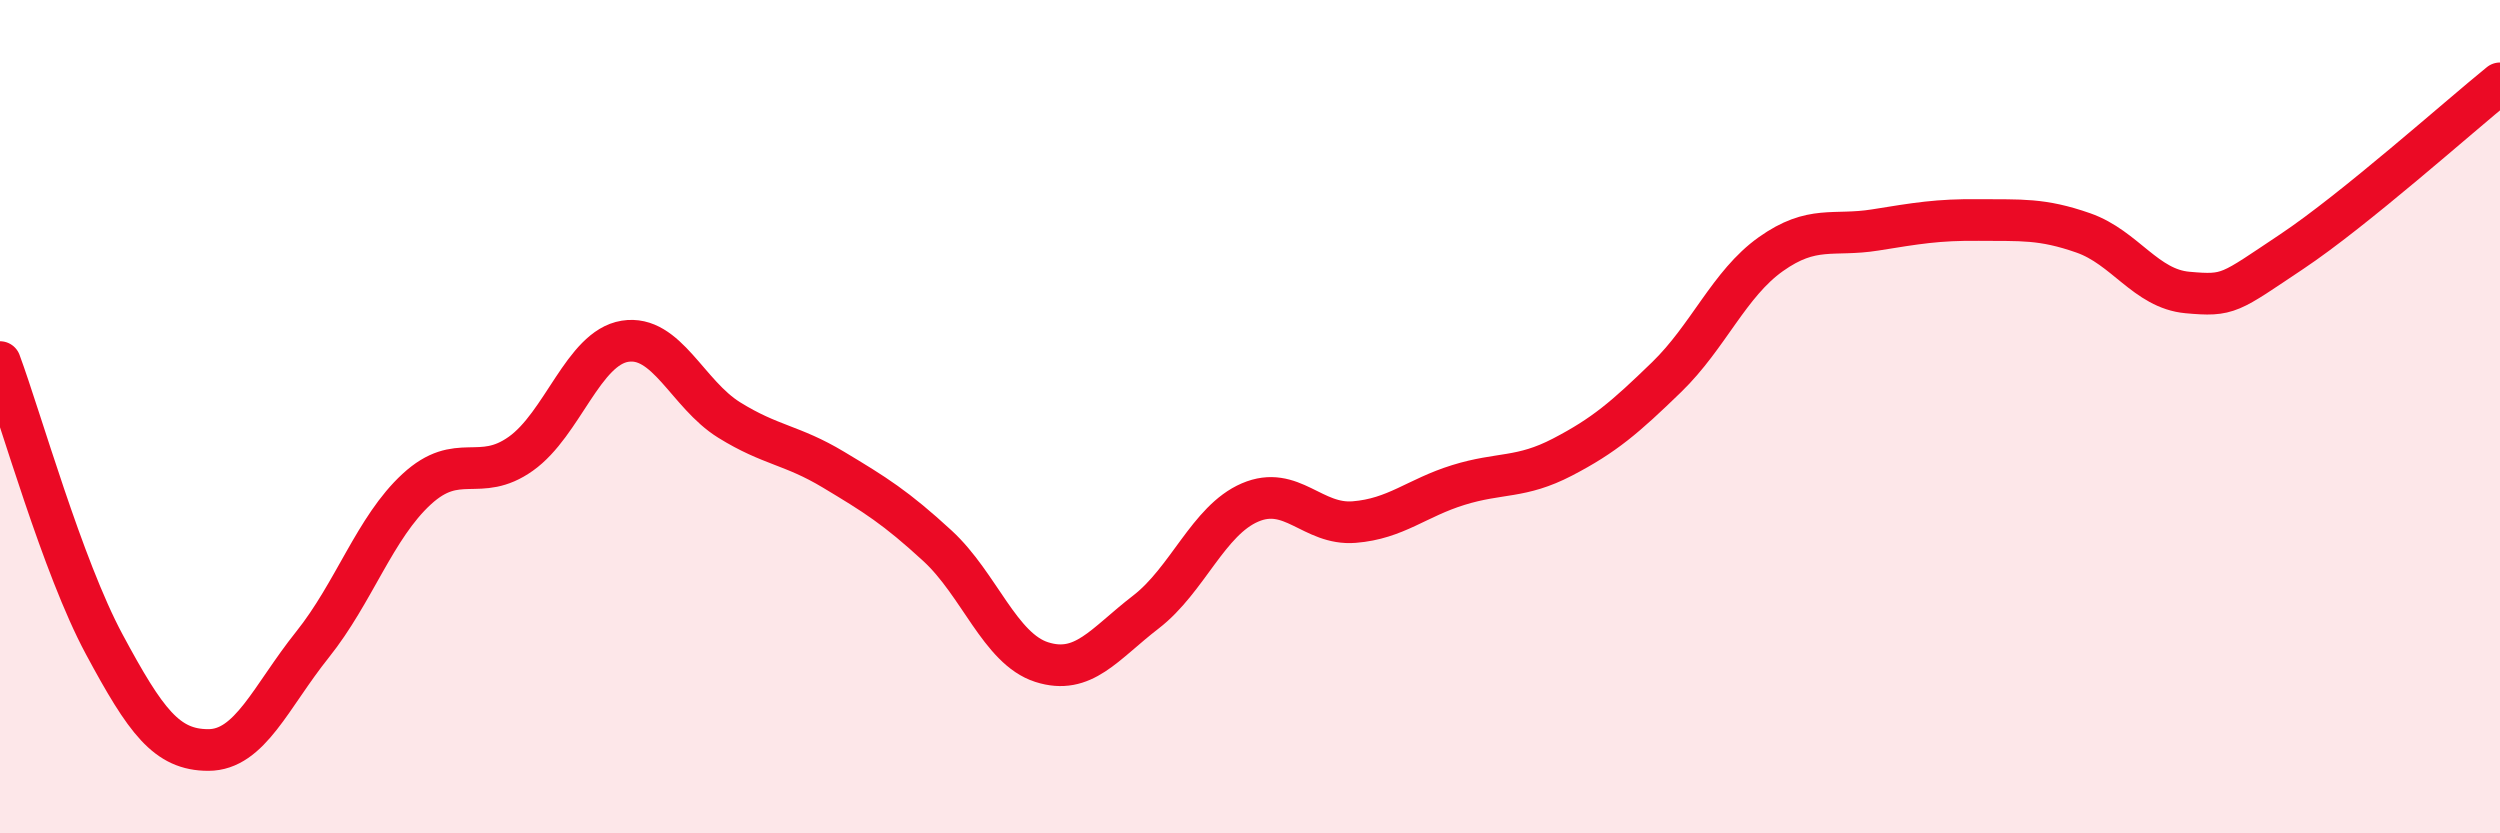
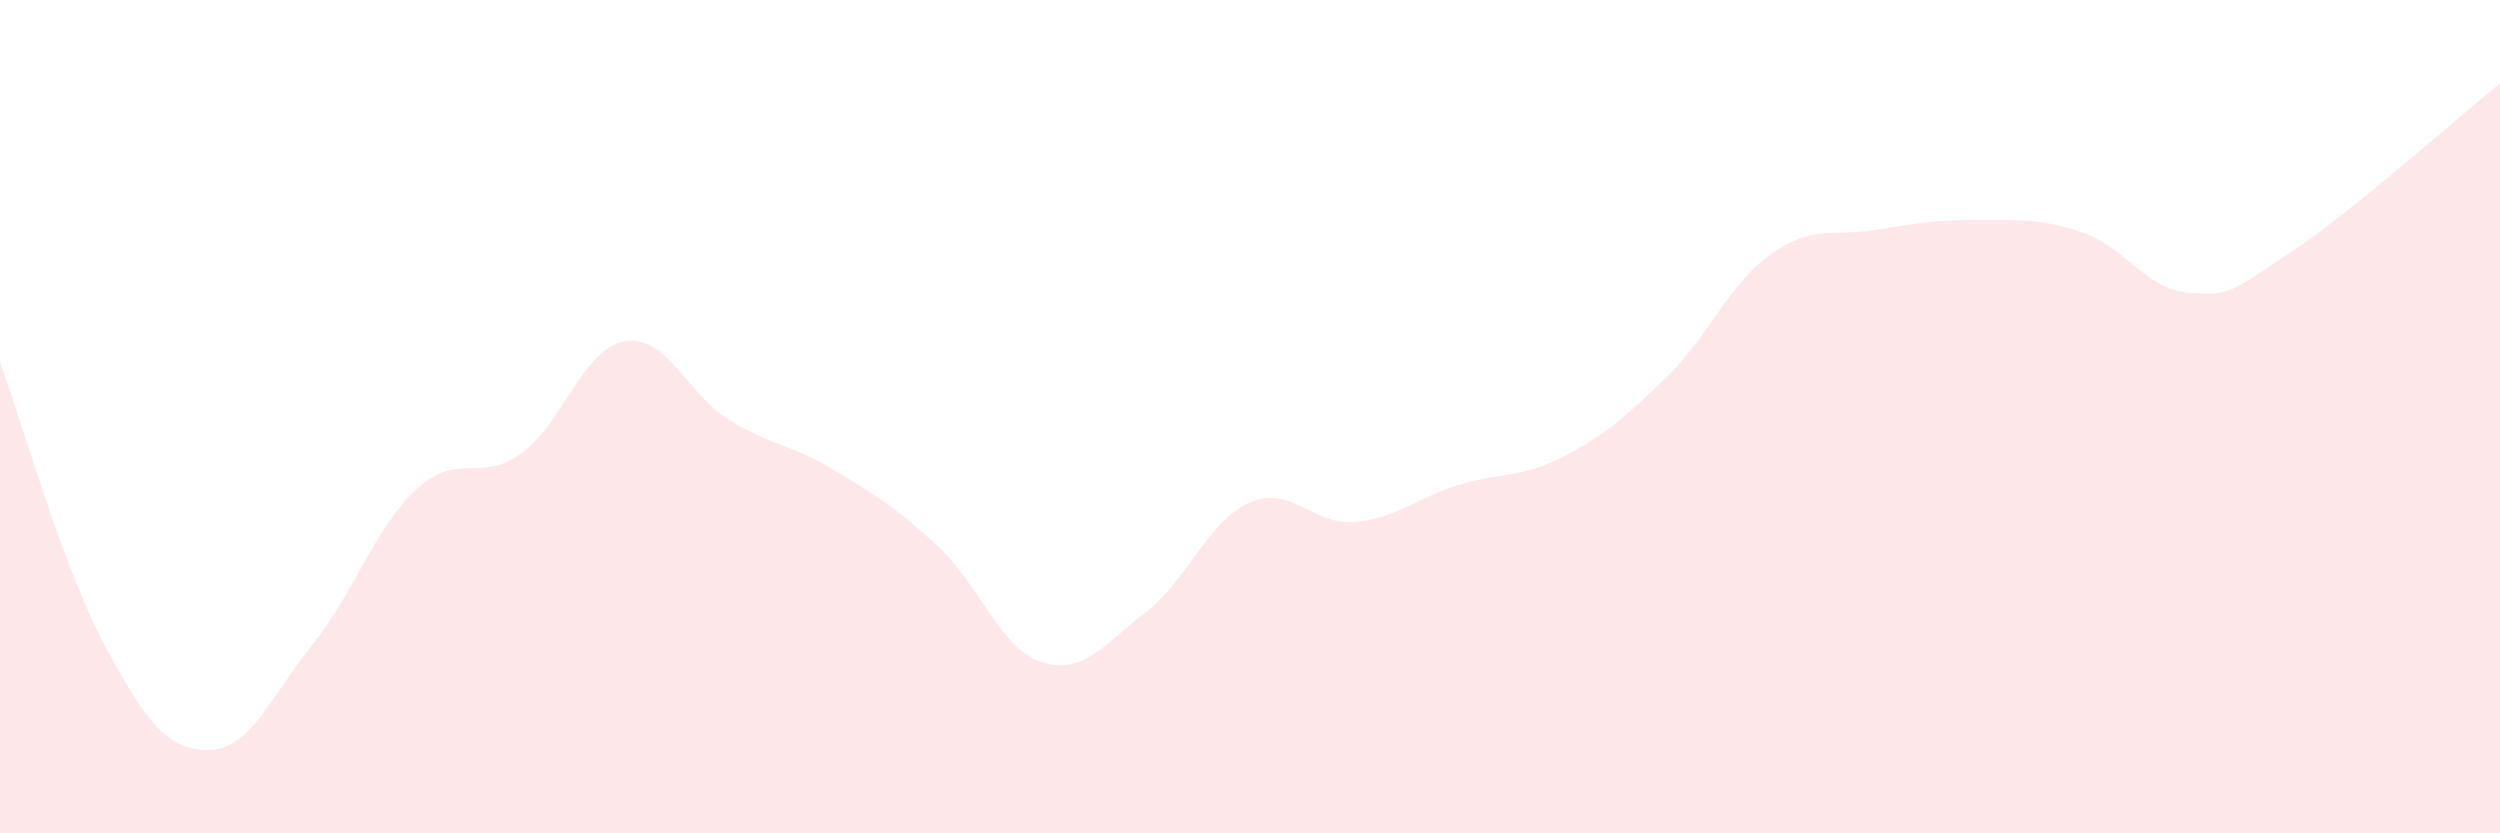
<svg xmlns="http://www.w3.org/2000/svg" width="60" height="20" viewBox="0 0 60 20">
  <path d="M 0,8.69 C 0.5,10.04 1.5,13.6 2.5,15.46 C 3.5,17.32 4,18 5,18 C 6,18 6.5,16.72 7.5,15.47 C 8.5,14.22 9,12.66 10,11.74 C 11,10.82 11.5,11.6 12.5,10.89 C 13.5,10.18 14,8.35 15,8.19 C 16,8.03 16.5,9.46 17.5,10.08 C 18.5,10.7 19,10.67 20,11.27 C 21,11.87 21.5,12.18 22.5,13.1 C 23.5,14.02 24,15.57 25,15.89 C 26,16.21 26.5,15.46 27.5,14.69 C 28.5,13.92 29,12.49 30,12.06 C 31,11.63 31.5,12.61 32.5,12.53 C 33.5,12.45 34,11.95 35,11.64 C 36,11.33 36.5,11.49 37.5,10.97 C 38.5,10.45 39,10.02 40,9.05 C 41,8.08 41.5,6.81 42.5,6.1 C 43.5,5.39 44,5.68 45,5.52 C 46,5.36 46.5,5.27 47.5,5.28 C 48.5,5.29 49,5.24 50,5.59 C 51,5.94 51.5,6.93 52.5,7.02 C 53.5,7.11 53.5,7.04 55,6.04 C 56.5,5.04 59,2.81 60,2L60 20L0 20Z" fill="#EB0A25" opacity="0.1" stroke-linecap="round" stroke-linejoin="round" />
-   <path d="M 0,8.69 C 0.5,10.04 1.5,13.6 2.5,15.46 C 3.5,17.32 4,18 5,18 C 6,18 6.5,16.72 7.5,15.47 C 8.5,14.22 9,12.66 10,11.74 C 11,10.82 11.5,11.6 12.5,10.89 C 13.5,10.18 14,8.35 15,8.19 C 16,8.03 16.5,9.46 17.5,10.08 C 18.5,10.7 19,10.67 20,11.27 C 21,11.87 21.5,12.18 22.5,13.1 C 23.5,14.02 24,15.57 25,15.89 C 26,16.21 26.5,15.46 27.5,14.69 C 28.5,13.92 29,12.49 30,12.06 C 31,11.63 31.5,12.61 32.5,12.53 C 33.5,12.45 34,11.95 35,11.64 C 36,11.33 36.5,11.49 37.5,10.97 C 38.5,10.45 39,10.02 40,9.05 C 41,8.08 41.5,6.81 42.5,6.1 C 43.5,5.39 44,5.68 45,5.52 C 46,5.36 46.5,5.27 47.5,5.28 C 48.5,5.29 49,5.24 50,5.59 C 51,5.94 51.5,6.93 52.5,7.02 C 53.5,7.11 53.5,7.04 55,6.04 C 56.5,5.04 59,2.81 60,2" stroke="#EB0A25" stroke-width="1" fill="none" stroke-linecap="round" stroke-linejoin="round" />
</svg>